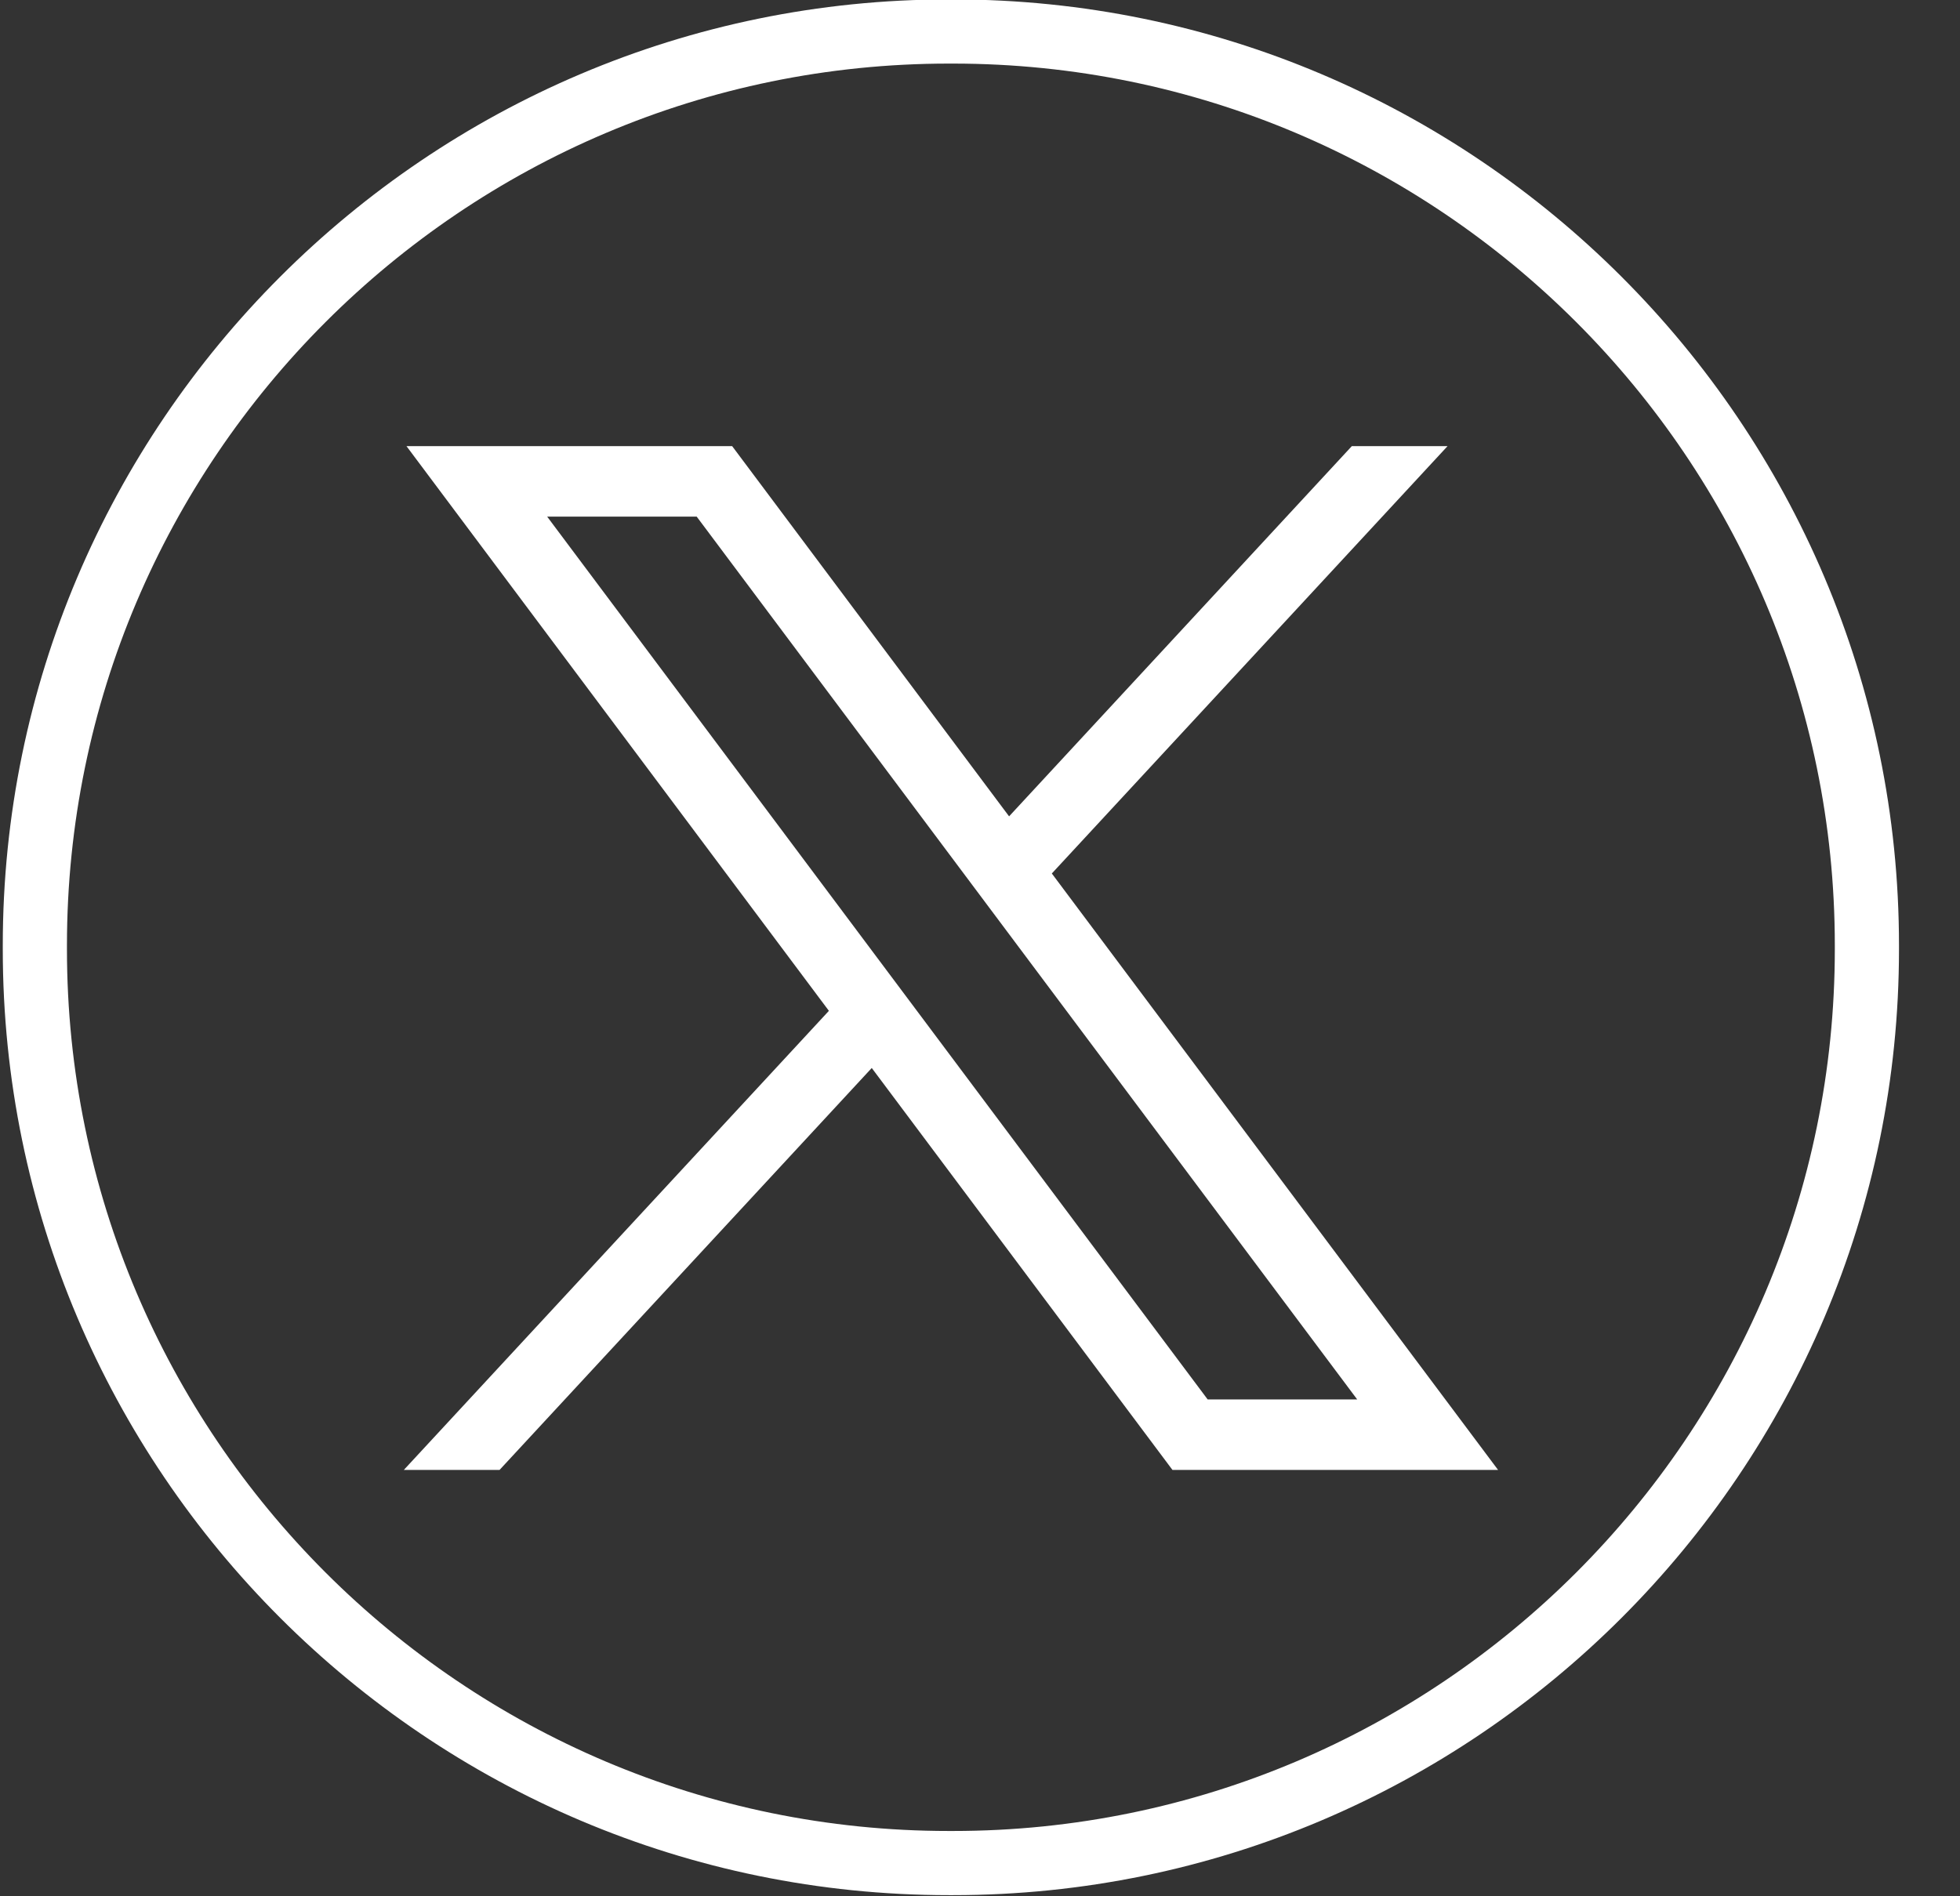
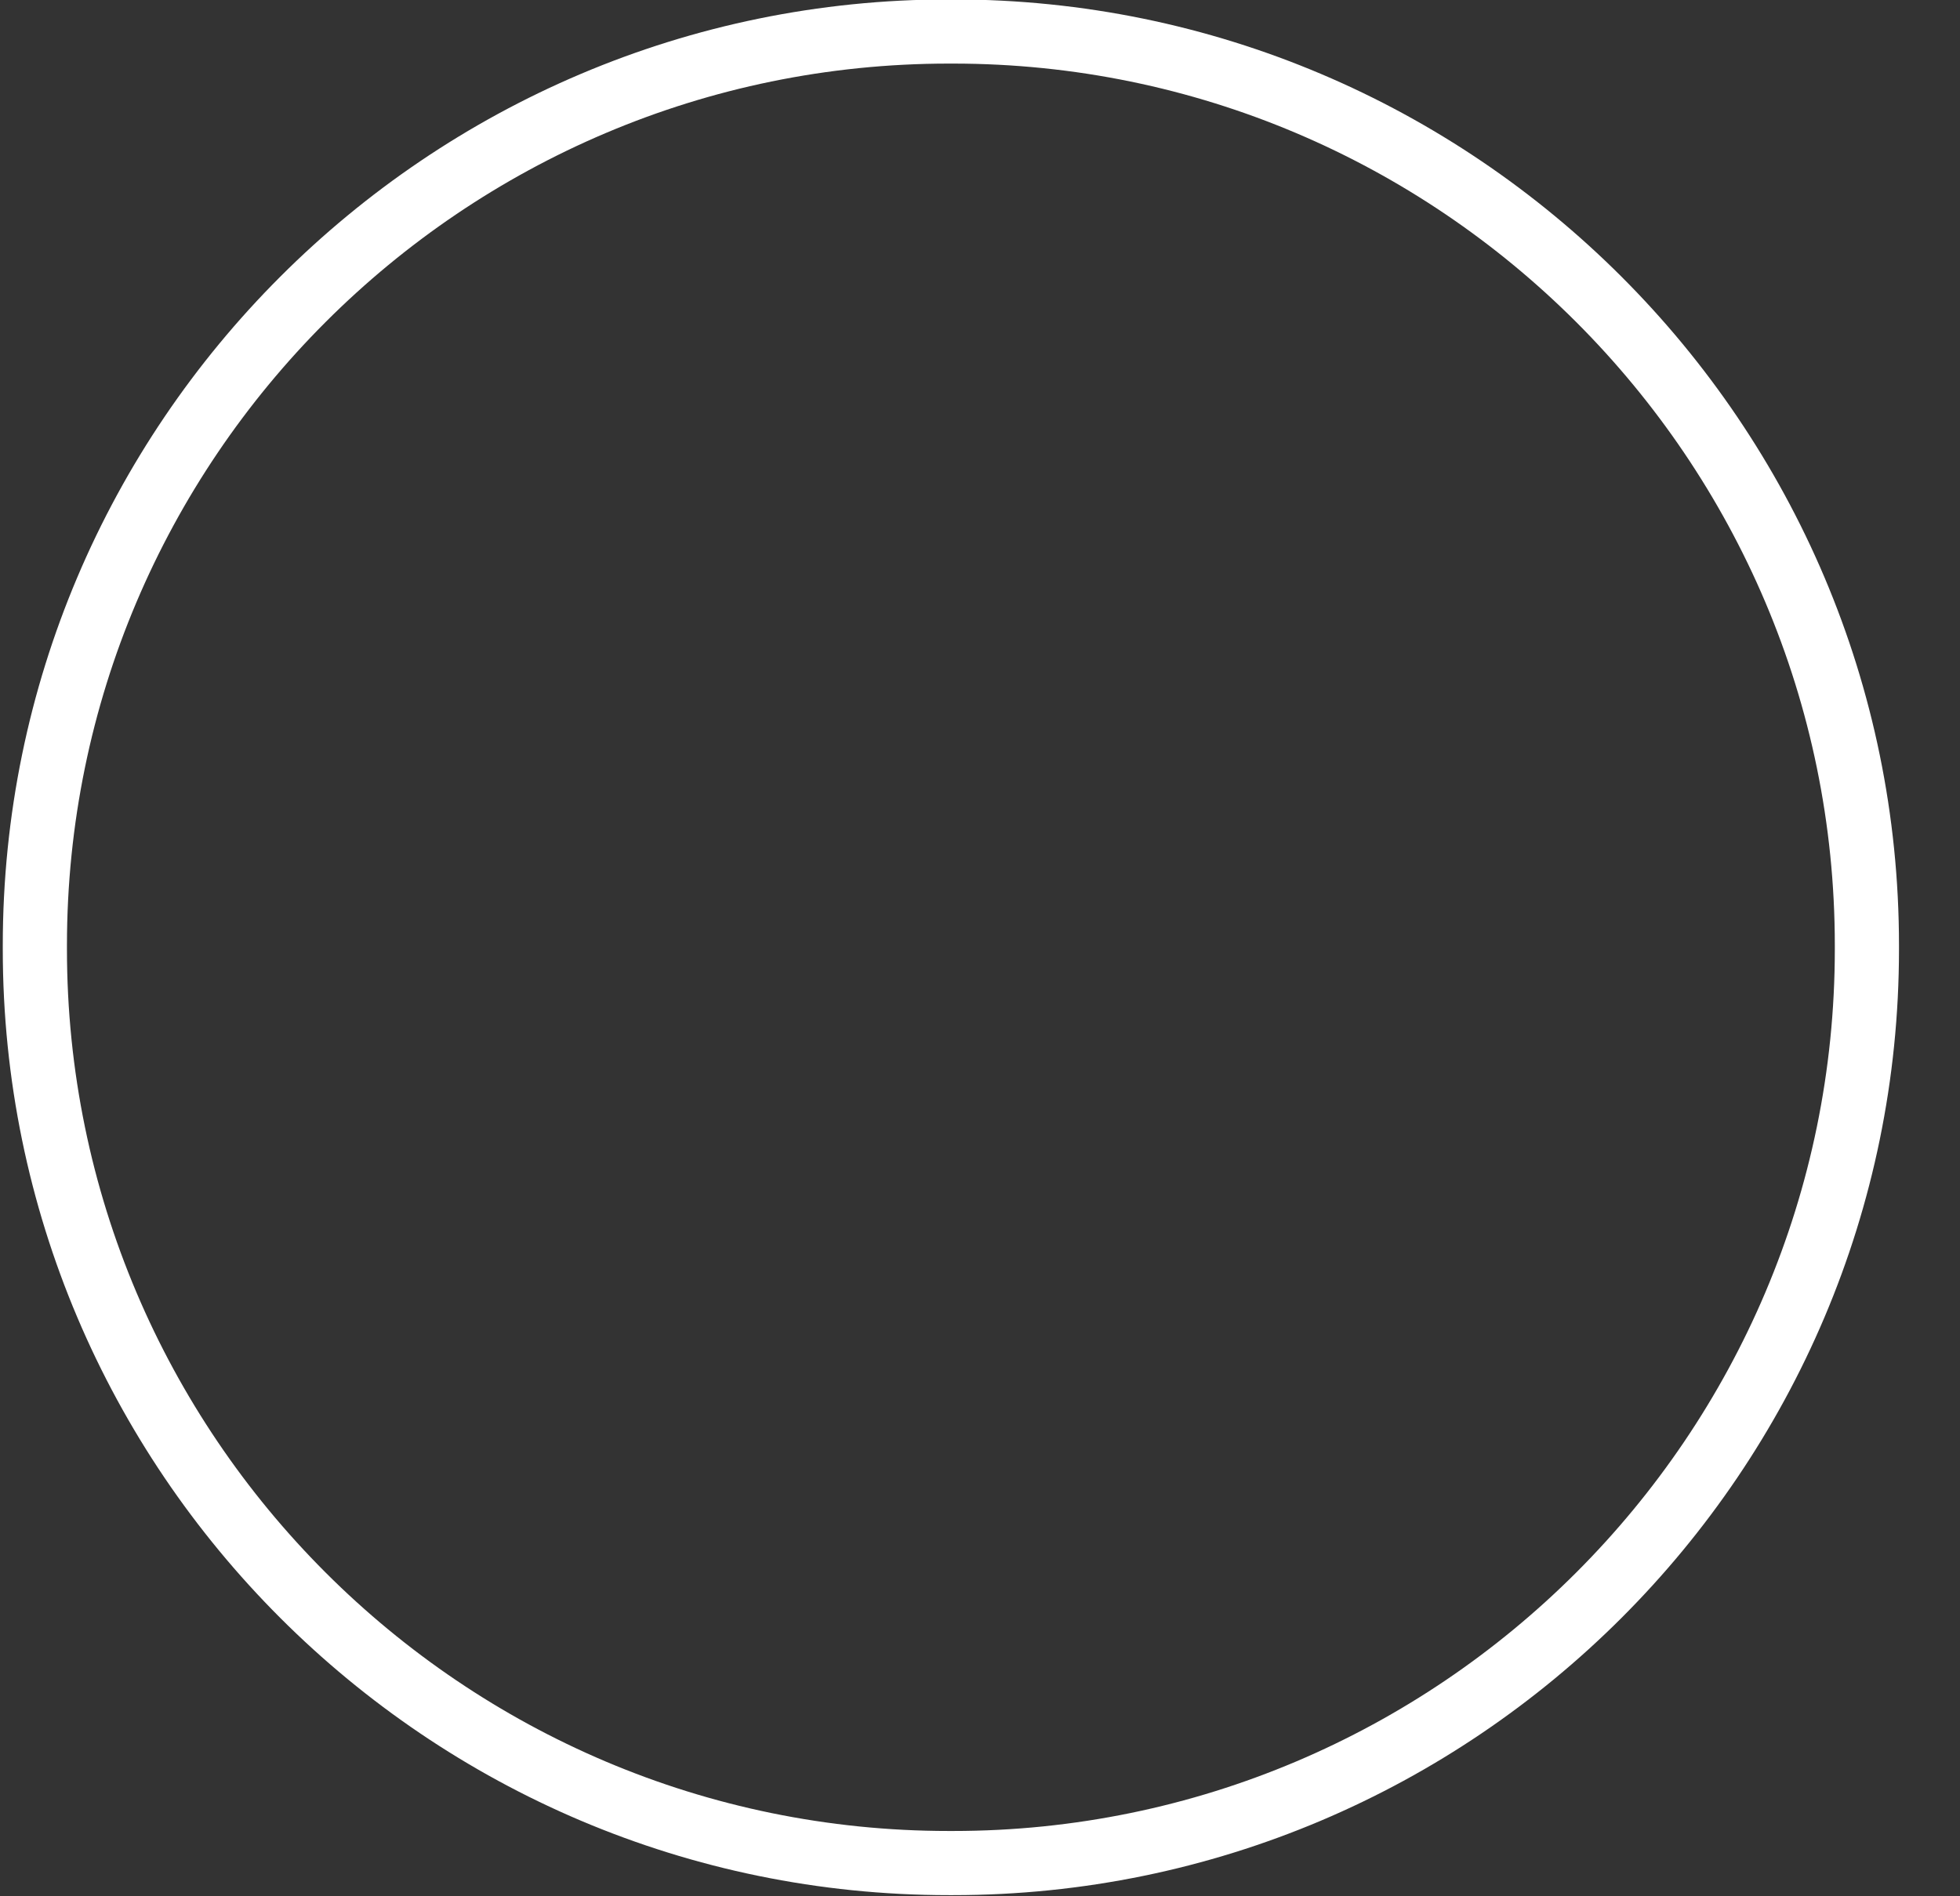
<svg xmlns="http://www.w3.org/2000/svg" width="31" height="30" viewBox="0 0 31 30" fill="none">
  <rect x="0" y="0" width="31" height="30" fill="#333333" stroke="none" />
  <path d="M15.073 29.982H15.007C6.756 29.982 0.044 23.27 0.044 15.02V14.954C0.044 6.704 6.756 -0.009 15.007 -0.009H15.073C23.323 -0.009 30.035 6.704 30.035 14.954V15.02C30.035 23.27 23.323 29.982 15.073 29.982ZM15.007 1.006C7.316 1.006 1.059 7.263 1.059 14.954V15.02C1.059 22.711 7.316 28.967 15.007 28.967H15.073C22.764 28.967 29.02 22.711 29.02 15.02V14.954C29.02 7.263 22.764 1.006 15.073 1.006H15.007Z" fill="white" />
-   <path d="M6.429 7.058L13.11 15.992L6.387 23.255H7.901L13.788 16.896L18.544 23.255H23.694L16.636 13.819L22.895 7.058H21.381L15.96 12.915L11.58 7.058H6.43H6.429ZM8.654 8.173H11.019L21.466 22.14H19.101L8.654 8.173Z" fill="white" />
</svg>